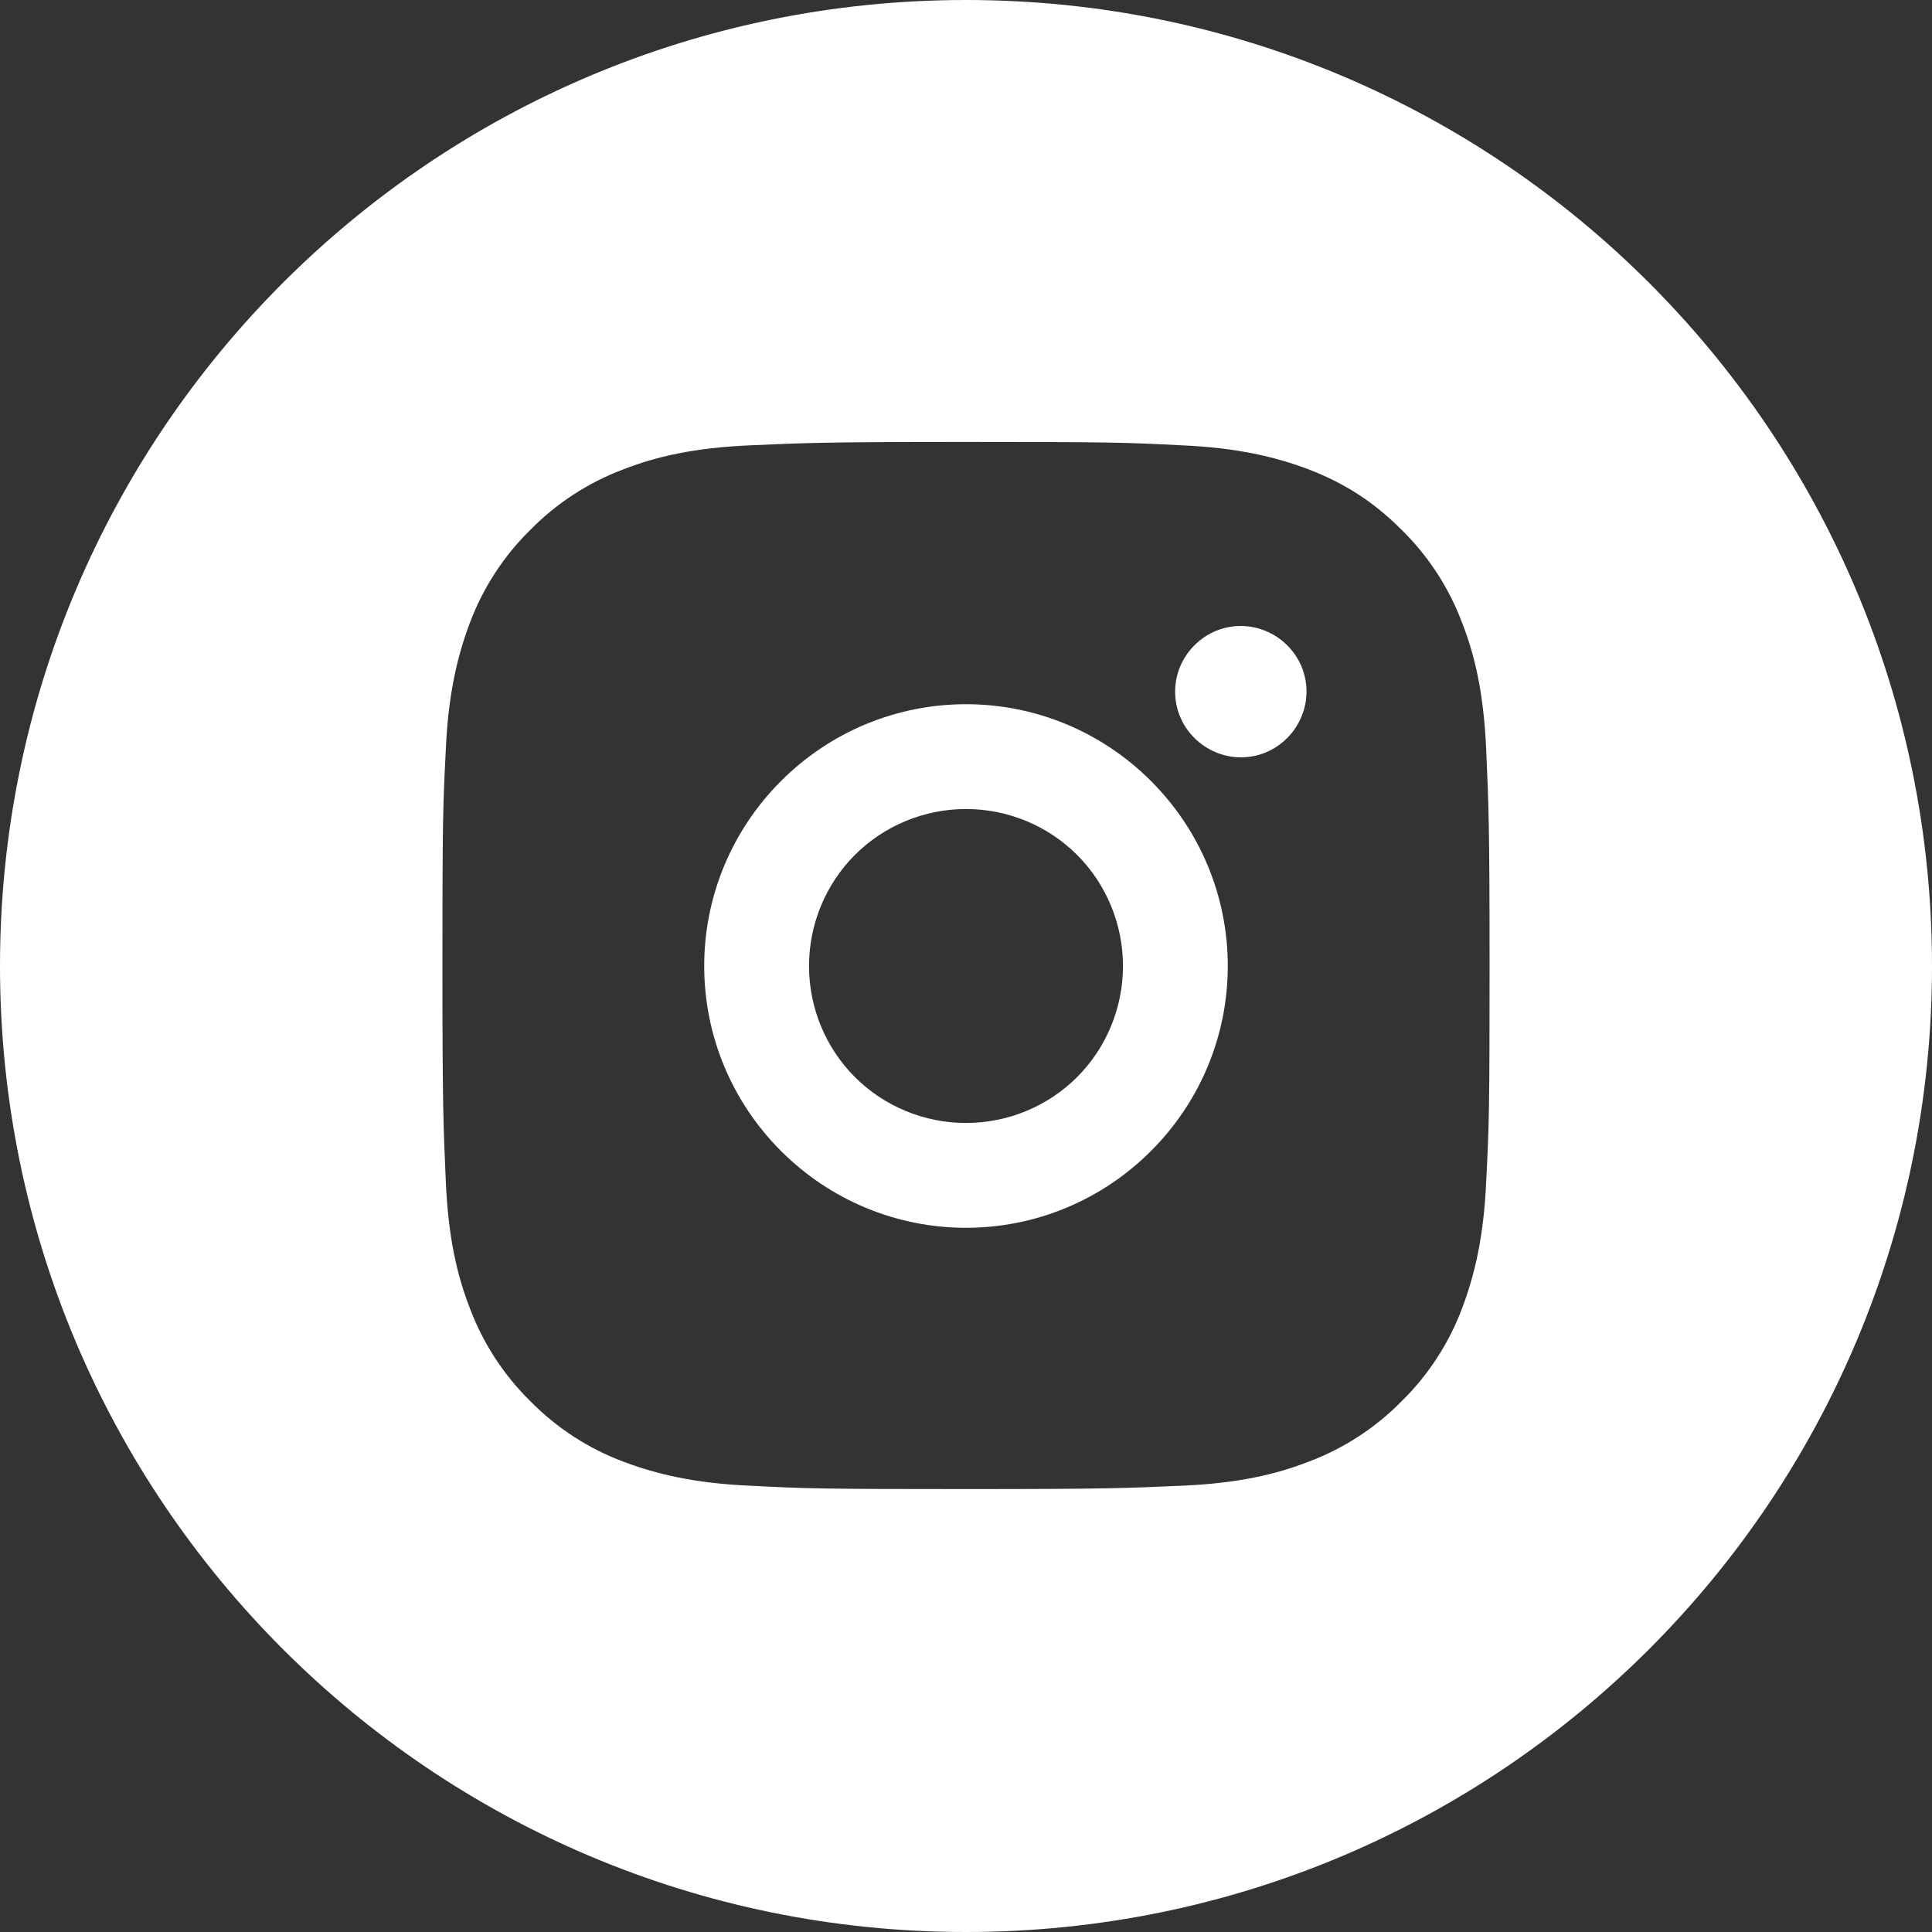
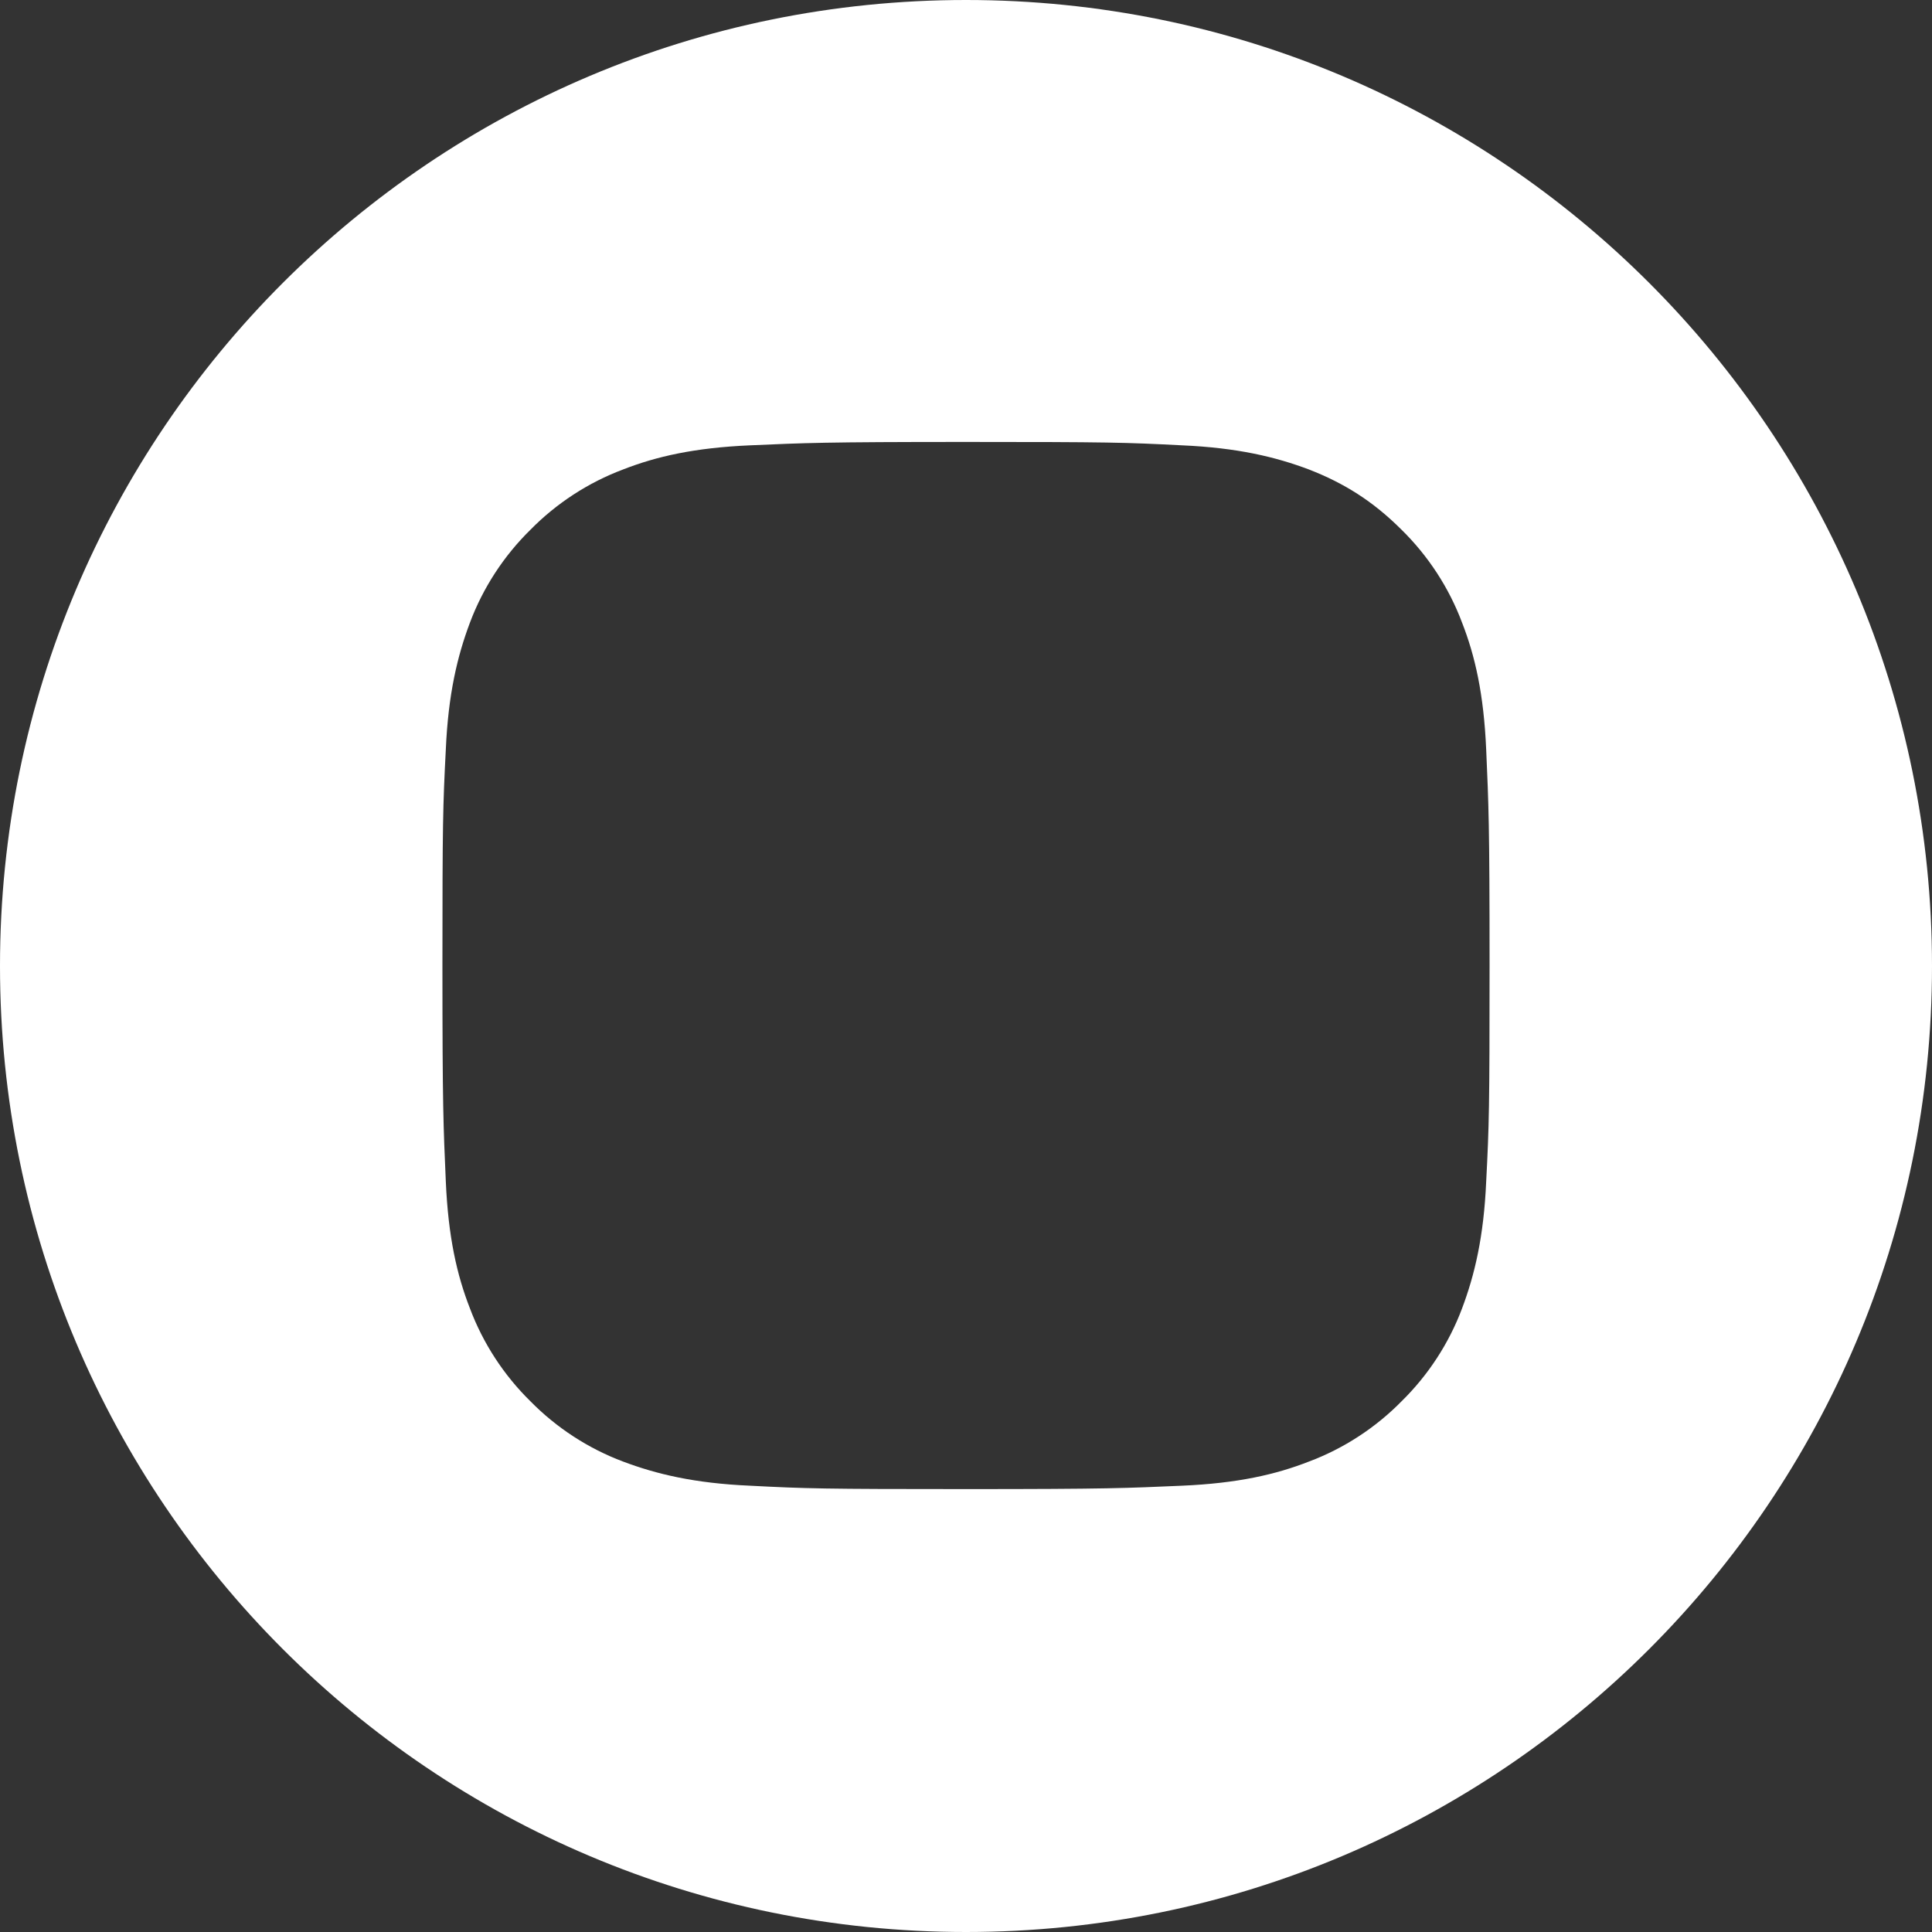
<svg xmlns="http://www.w3.org/2000/svg" id="Layer_1" version="1.1" viewBox="0 0 40 40">
  <rect x="0" y="0" width="40" height="40" fill="#333333" stroke="none" />
  <defs>
    <style>
      .st0 {
        fill: #fff;
      }
    </style>
  </defs>
  <path class="st0" d="M20,0C8.95,0,0,8.95,0,20s8.95,20,20,20,20-8.95,20-20S31.05,0,20,0ZM30.77,24.46c-.05,1.15-.24,1.94-.5,2.63-.27.72-.7,1.38-1.25,1.92-.54.55-1.2.98-1.92,1.25-.69.27-1.48.45-2.63.5-1.15.05-1.52.07-4.47.07s-3.31-.01-4.47-.07c-1.15-.05-1.94-.24-2.63-.5-.72-.27-1.38-.7-1.92-1.25-.55-.54-.98-1.2-1.25-1.92-.27-.69-.45-1.48-.5-2.63-.05-1.15-.07-1.52-.07-4.47s.01-3.31.07-4.47c.05-1.15.24-1.94.5-2.63.27-.72.7-1.38,1.25-1.92.54-.55,1.2-.98,1.92-1.25.69-.27,1.48-.45,2.63-.5,1.15-.05,1.52-.07,4.47-.07s3.31.01,4.47.07c1.15.05,1.94.24,2.63.5.72.28,1.32.65,1.92,1.25.55.54.98,1.2,1.25,1.92.27.69.45,1.48.5,2.63.05,1.15.07,1.52.07,4.47s-.01,3.31-.07,4.47Z" />
-   <path class="st0" d="M25.69,12.96c-.36,0-.7.14-.96.4s-.4.6-.4.96.14.7.4.96c.25.25.6.4.96.4s.7-.14.96-.4c.25-.25.4-.6.4-.96s-.14-.7-.4-.96c-.25-.25-.6-.4-.96-.4Z" />
-   <path class="st0" d="M20,14.58c-1.44,0-2.81.57-3.83,1.59-1.02,1.02-1.59,2.39-1.59,3.83s.57,2.81,1.59,3.83c1.02,1.02,2.39,1.59,3.83,1.59s2.81-.57,3.83-1.59c1.02-1.02,1.59-2.39,1.59-3.83s-.57-2.81-1.59-3.83c-1.02-1.02-2.39-1.59-3.83-1.59ZM22.3,22.3c-.61.61-1.44.95-2.3.95s-1.69-.34-2.3-.95c-.61-.61-.95-1.44-.95-2.3s.34-1.69.95-2.3,1.44-.95,2.3-.95,1.69.34,2.3.95c.61.61.95,1.44.95,2.3s-.34,1.69-.95,2.3Z" />
</svg>